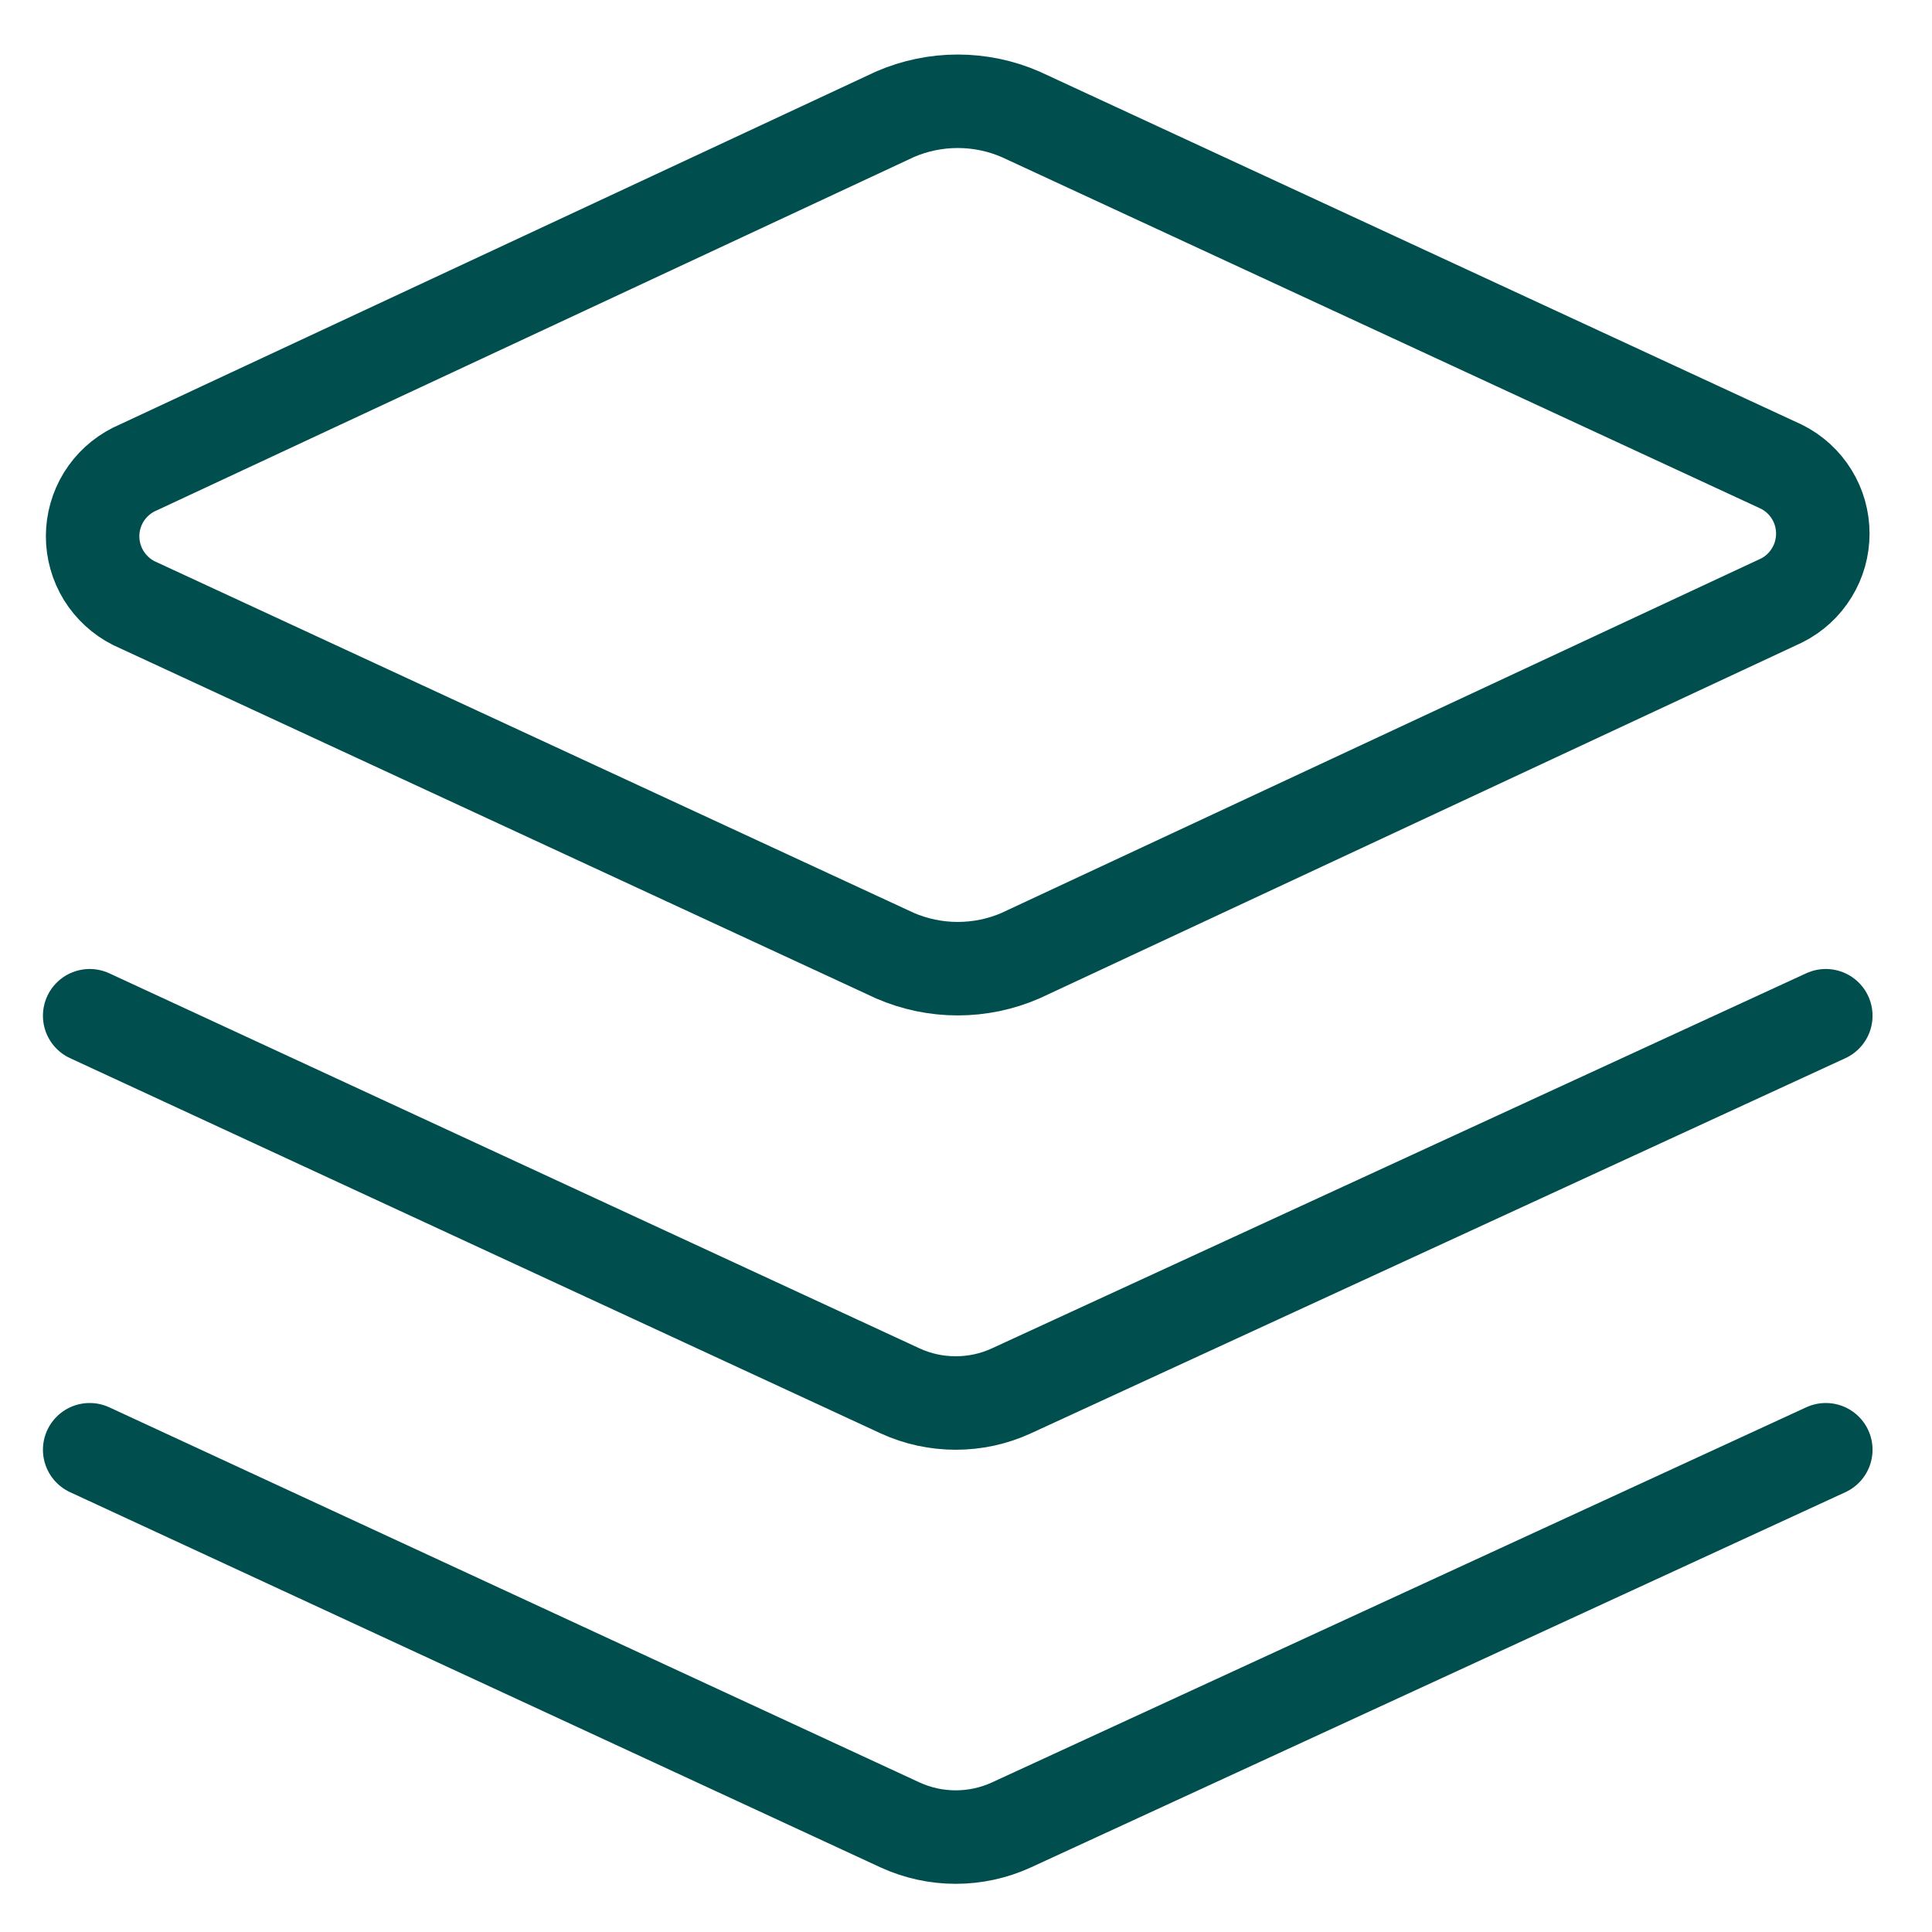
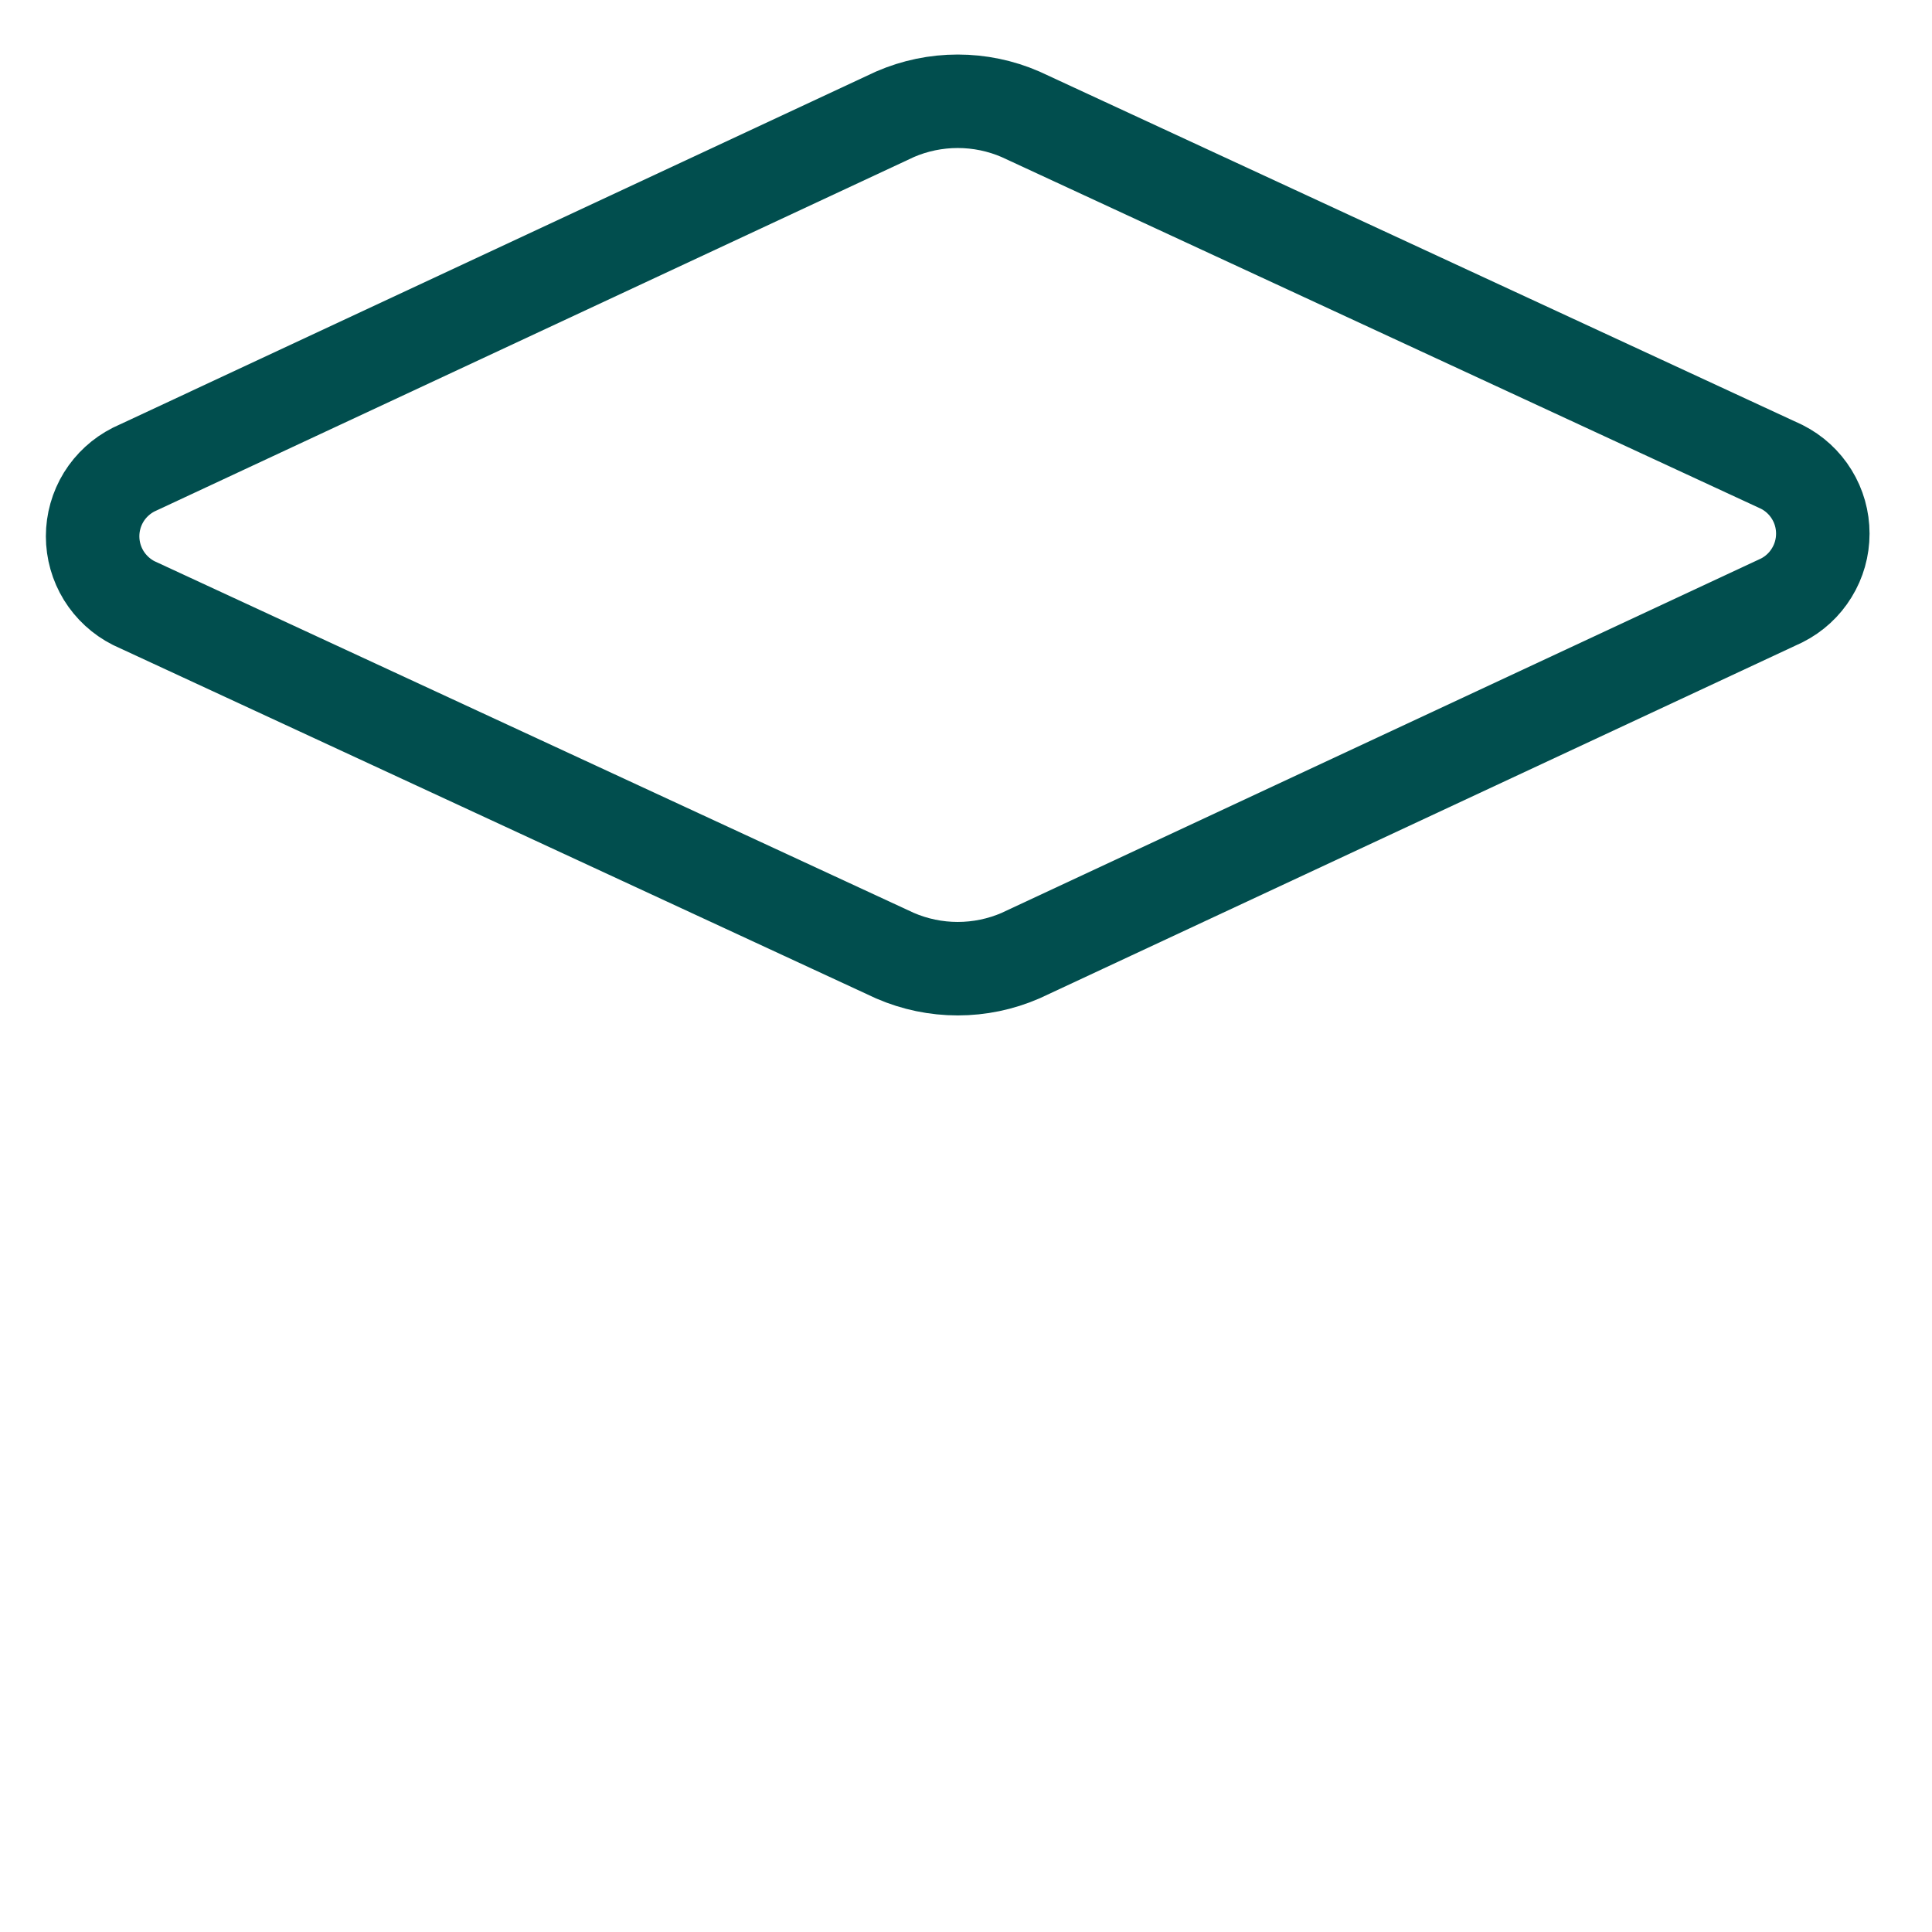
<svg xmlns="http://www.w3.org/2000/svg" width="31" height="31" viewBox="0 0 31 31" fill="none">
  <g clip-path="url(#clip0_140_61)">
    <path d="M16.375 15.334C16.057 15.472 15.714 15.543 15.367 15.543C15.021 15.543 14.678 15.472 14.36 15.334L2.146 9.677C1.948 9.577 1.781 9.423 1.664 9.234C1.548 9.045 1.486 8.827 1.486 8.605C1.486 8.383 1.548 8.165 1.664 7.976C1.781 7.787 1.948 7.634 2.146 7.534L14.36 1.834C14.678 1.696 15.021 1.625 15.367 1.625C15.714 1.625 16.057 1.696 16.375 1.834L28.589 7.491C28.787 7.591 28.954 7.744 29.07 7.933C29.187 8.122 29.248 8.34 29.248 8.562C29.248 8.784 29.187 9.002 29.07 9.191C28.954 9.381 28.787 9.534 28.589 9.634L16.375 15.334Z" stroke="#014E4E" stroke-width="1.5" stroke-linecap="round" stroke-linejoin="round" />
-     <path d="M29.296 16.298L16.224 22.319C15.945 22.447 15.642 22.512 15.335 22.512C15.028 22.512 14.725 22.447 14.446 22.319L1.439 16.298" stroke="#014E4E" stroke-width="1.5" stroke-linecap="round" stroke-linejoin="round" />
-     <path d="M29.296 23.262L16.224 29.284C15.945 29.411 15.642 29.477 15.335 29.477C15.028 29.477 14.725 29.411 14.446 29.284L1.439 23.262" stroke="#014E4E" stroke-width="1.5" stroke-linecap="round" stroke-linejoin="round" />
  </g>
  <defs>
    <clipPath id="clip0_140_61">
      <rect width="30" height="30" fill="white" transform="translate(0.367 0.548)" />
    </clipPath>
  </defs>
</svg>